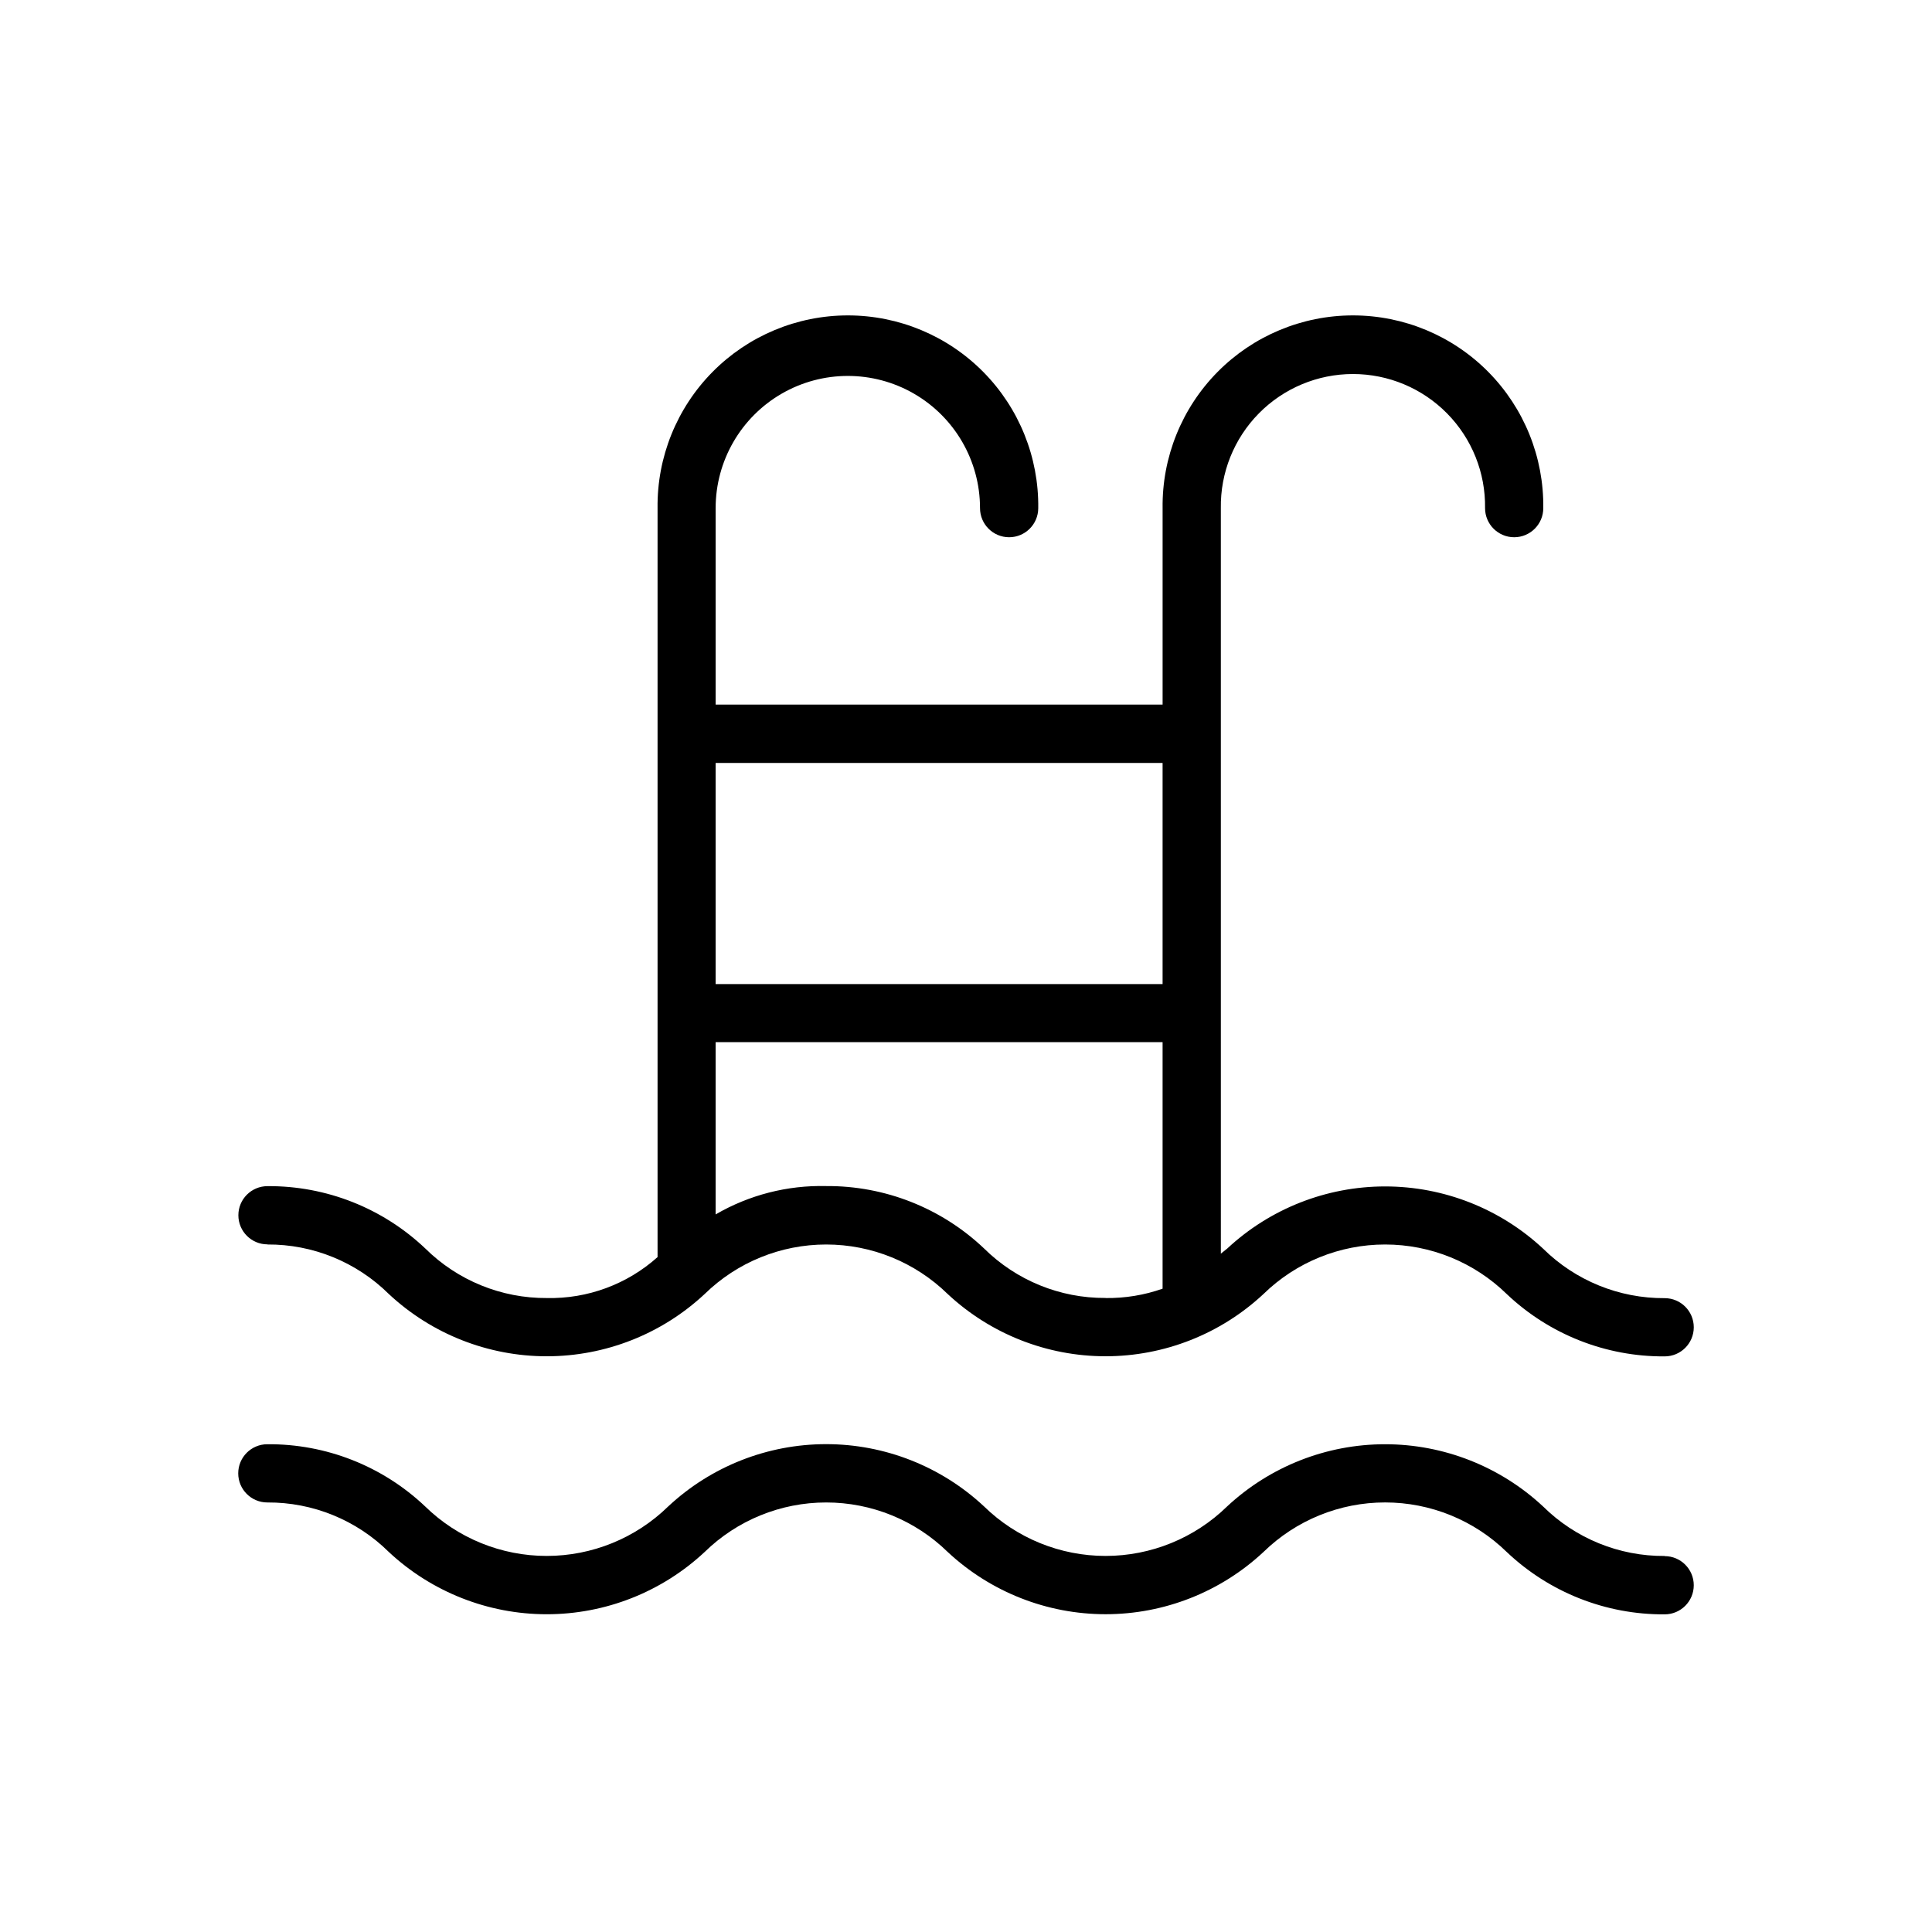
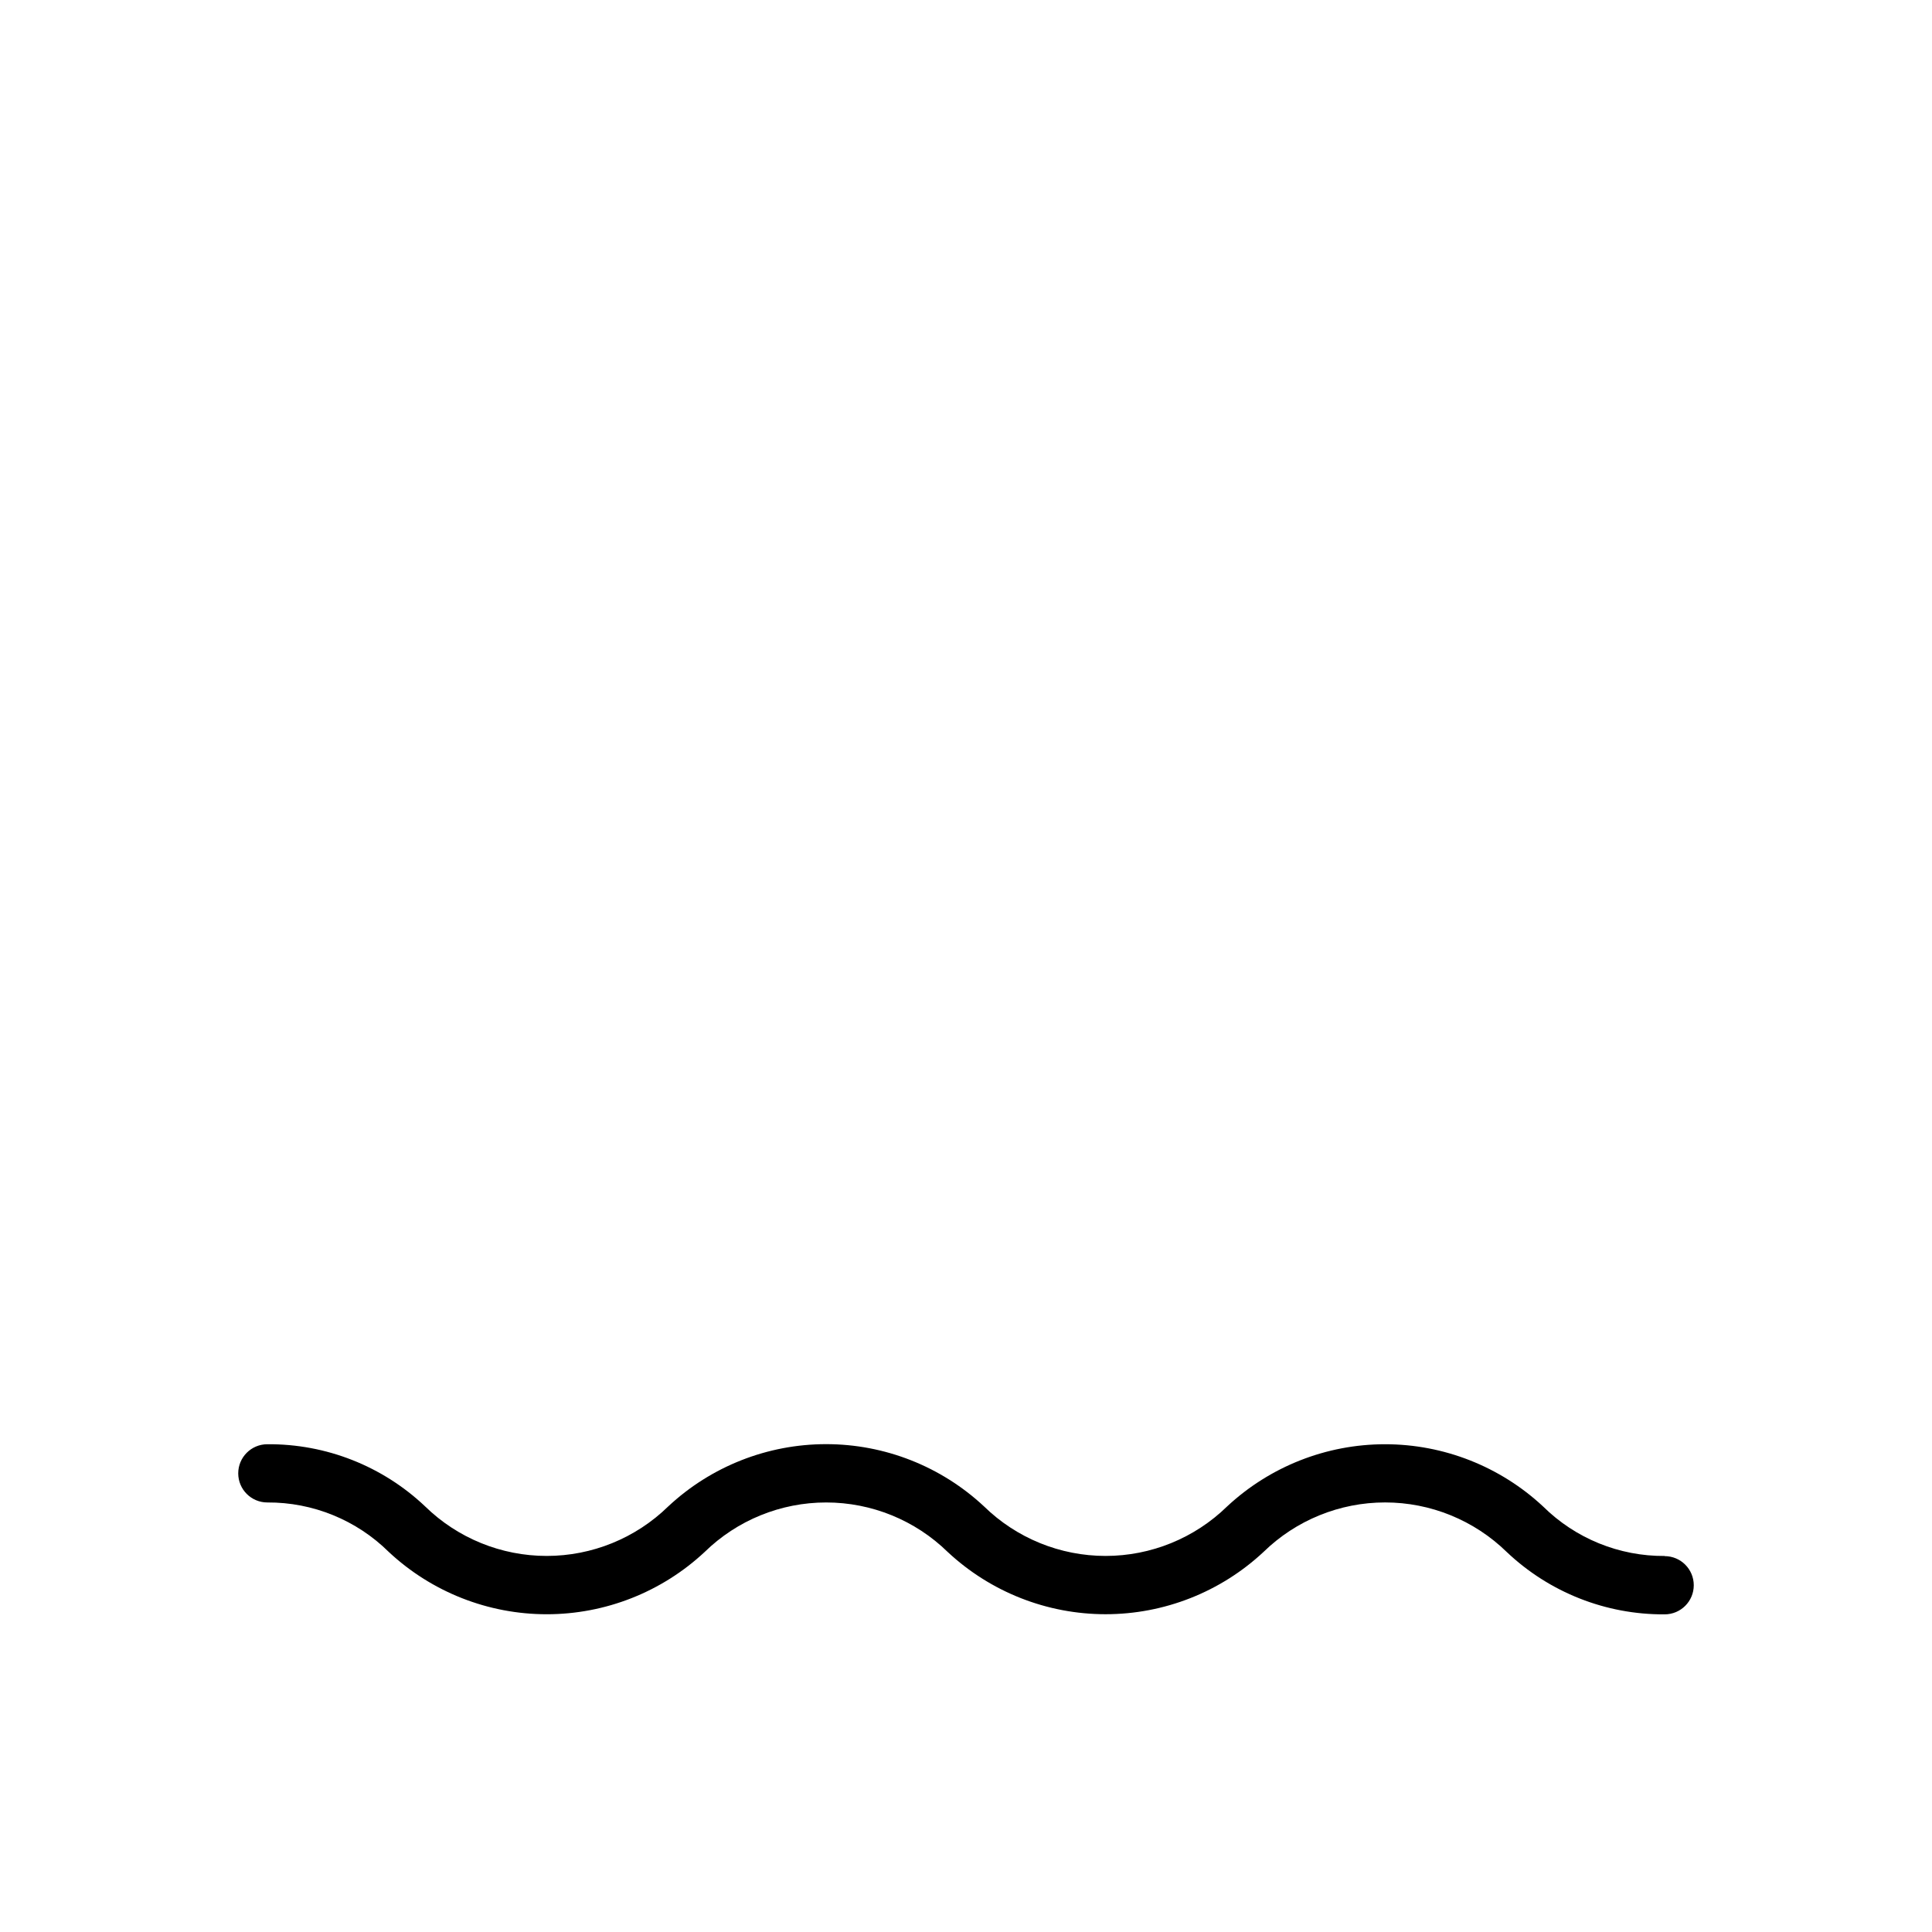
<svg xmlns="http://www.w3.org/2000/svg" fill="#000000" width="800px" height="800px" version="1.1" viewBox="144 144 512 512">
  <g>
    <path d="m585.15 556.35c-12.059 0.078-23.656-4.648-32.227-13.129-11.367-10.594-26.328-16.484-41.863-16.484-15.539 0-30.5 5.891-41.863 16.484-8.613 8.41-20.172 13.117-32.207 13.117-12.035 0-23.594-4.707-32.203-13.117-11.355-10.609-26.312-16.508-41.852-16.508-15.539 0-30.496 5.898-41.852 16.508-8.609 8.41-20.168 13.117-32.203 13.117-12.039 0-23.598-4.707-32.207-13.117-11.285-10.699-26.273-16.605-41.824-16.484-4.262 0-7.715 3.453-7.715 7.715s3.453 7.715 7.715 7.715c12.047-0.074 23.629 4.648 32.191 13.121 11.355 10.605 26.312 16.504 41.852 16.504 15.535 0 30.496-5.898 41.852-16.504 8.605-8.414 20.164-13.121 32.203-13.121 12.035 0 23.594 4.707 32.203 13.121 11.355 10.602 26.312 16.496 41.844 16.496 15.535 0 30.488-5.894 41.844-16.496 8.617-8.414 20.184-13.129 32.23-13.129 12.043 0 23.609 4.715 32.227 13.129 11.293 10.711 26.293 16.637 41.855 16.531 4.262 0 7.715-3.453 7.715-7.715 0-4.258-3.453-7.715-7.715-7.715z" />
-     <path d="m214.85 473.8c12.047-0.074 23.629 4.648 32.191 13.125 11.355 10.605 26.312 16.504 41.852 16.504 15.535 0 30.496-5.898 41.852-16.504 8.605-8.41 20.164-13.121 32.199-13.121s23.594 4.711 32.199 13.121c11.355 10.602 26.312 16.5 41.848 16.5 15.535 0 30.492-5.898 41.848-16.5 8.617-8.414 20.184-13.121 32.227-13.121 12.039 0 23.605 4.707 32.223 13.121 11.293 10.715 26.297 16.637 41.863 16.531 4.262 0 7.715-3.453 7.715-7.715s-3.453-7.715-7.715-7.715c-12.055 0.074-23.648-4.644-32.219-13.121-11.367-10.598-26.328-16.488-41.867-16.488s-30.504 5.891-41.867 16.488l-1.66 1.324-0.004-197.57c-0.141-9.379 3.488-18.418 10.066-25.098 6.582-6.68 15.566-10.441 24.945-10.441 9.379 0 18.363 3.762 24.945 10.441s10.207 15.719 10.066 25.098c0 4.258 3.453 7.715 7.715 7.715s7.715-3.457 7.715-7.715c0.168-13.488-5.07-26.48-14.551-36.078-9.477-9.594-22.402-14.996-35.891-14.996s-26.414 5.402-35.891 14.996c-9.477 9.598-14.719 22.59-14.551 36.078v52.066h-118.45v-52.066c0-12.516 6.676-24.082 17.516-30.34 10.84-6.258 24.191-6.258 35.031 0 10.84 6.258 17.516 17.824 17.516 30.34 0 4.258 3.453 7.715 7.715 7.715 4.258 0 7.715-3.457 7.715-7.715 0.168-13.488-5.074-26.48-14.551-36.078-9.477-9.594-22.402-14.996-35.891-14.996s-26.414 5.402-35.891 14.996c-9.477 9.598-14.719 22.59-14.551 36.078v198.48c-8.047 7.207-18.535 11.09-29.336 10.855-12.051 0.074-23.637-4.648-32.207-13.121-11.281-10.715-26.273-16.641-41.832-16.531-4.258 0-7.715 3.453-7.715 7.711 0 4.262 3.457 7.715 7.715 7.715zm222.12 14.168v0.004c-12.047 0.074-23.625-4.648-32.188-13.121-11.289-10.715-26.285-16.641-41.848-16.531-10.27-0.25-20.406 2.352-29.285 7.516v-45.656h118.45v65.336c-4.848 1.707-9.961 2.543-15.105 2.481zm15.129-83.176-118.45 0.004v-58.609h118.45z" />
  </g>
</svg>